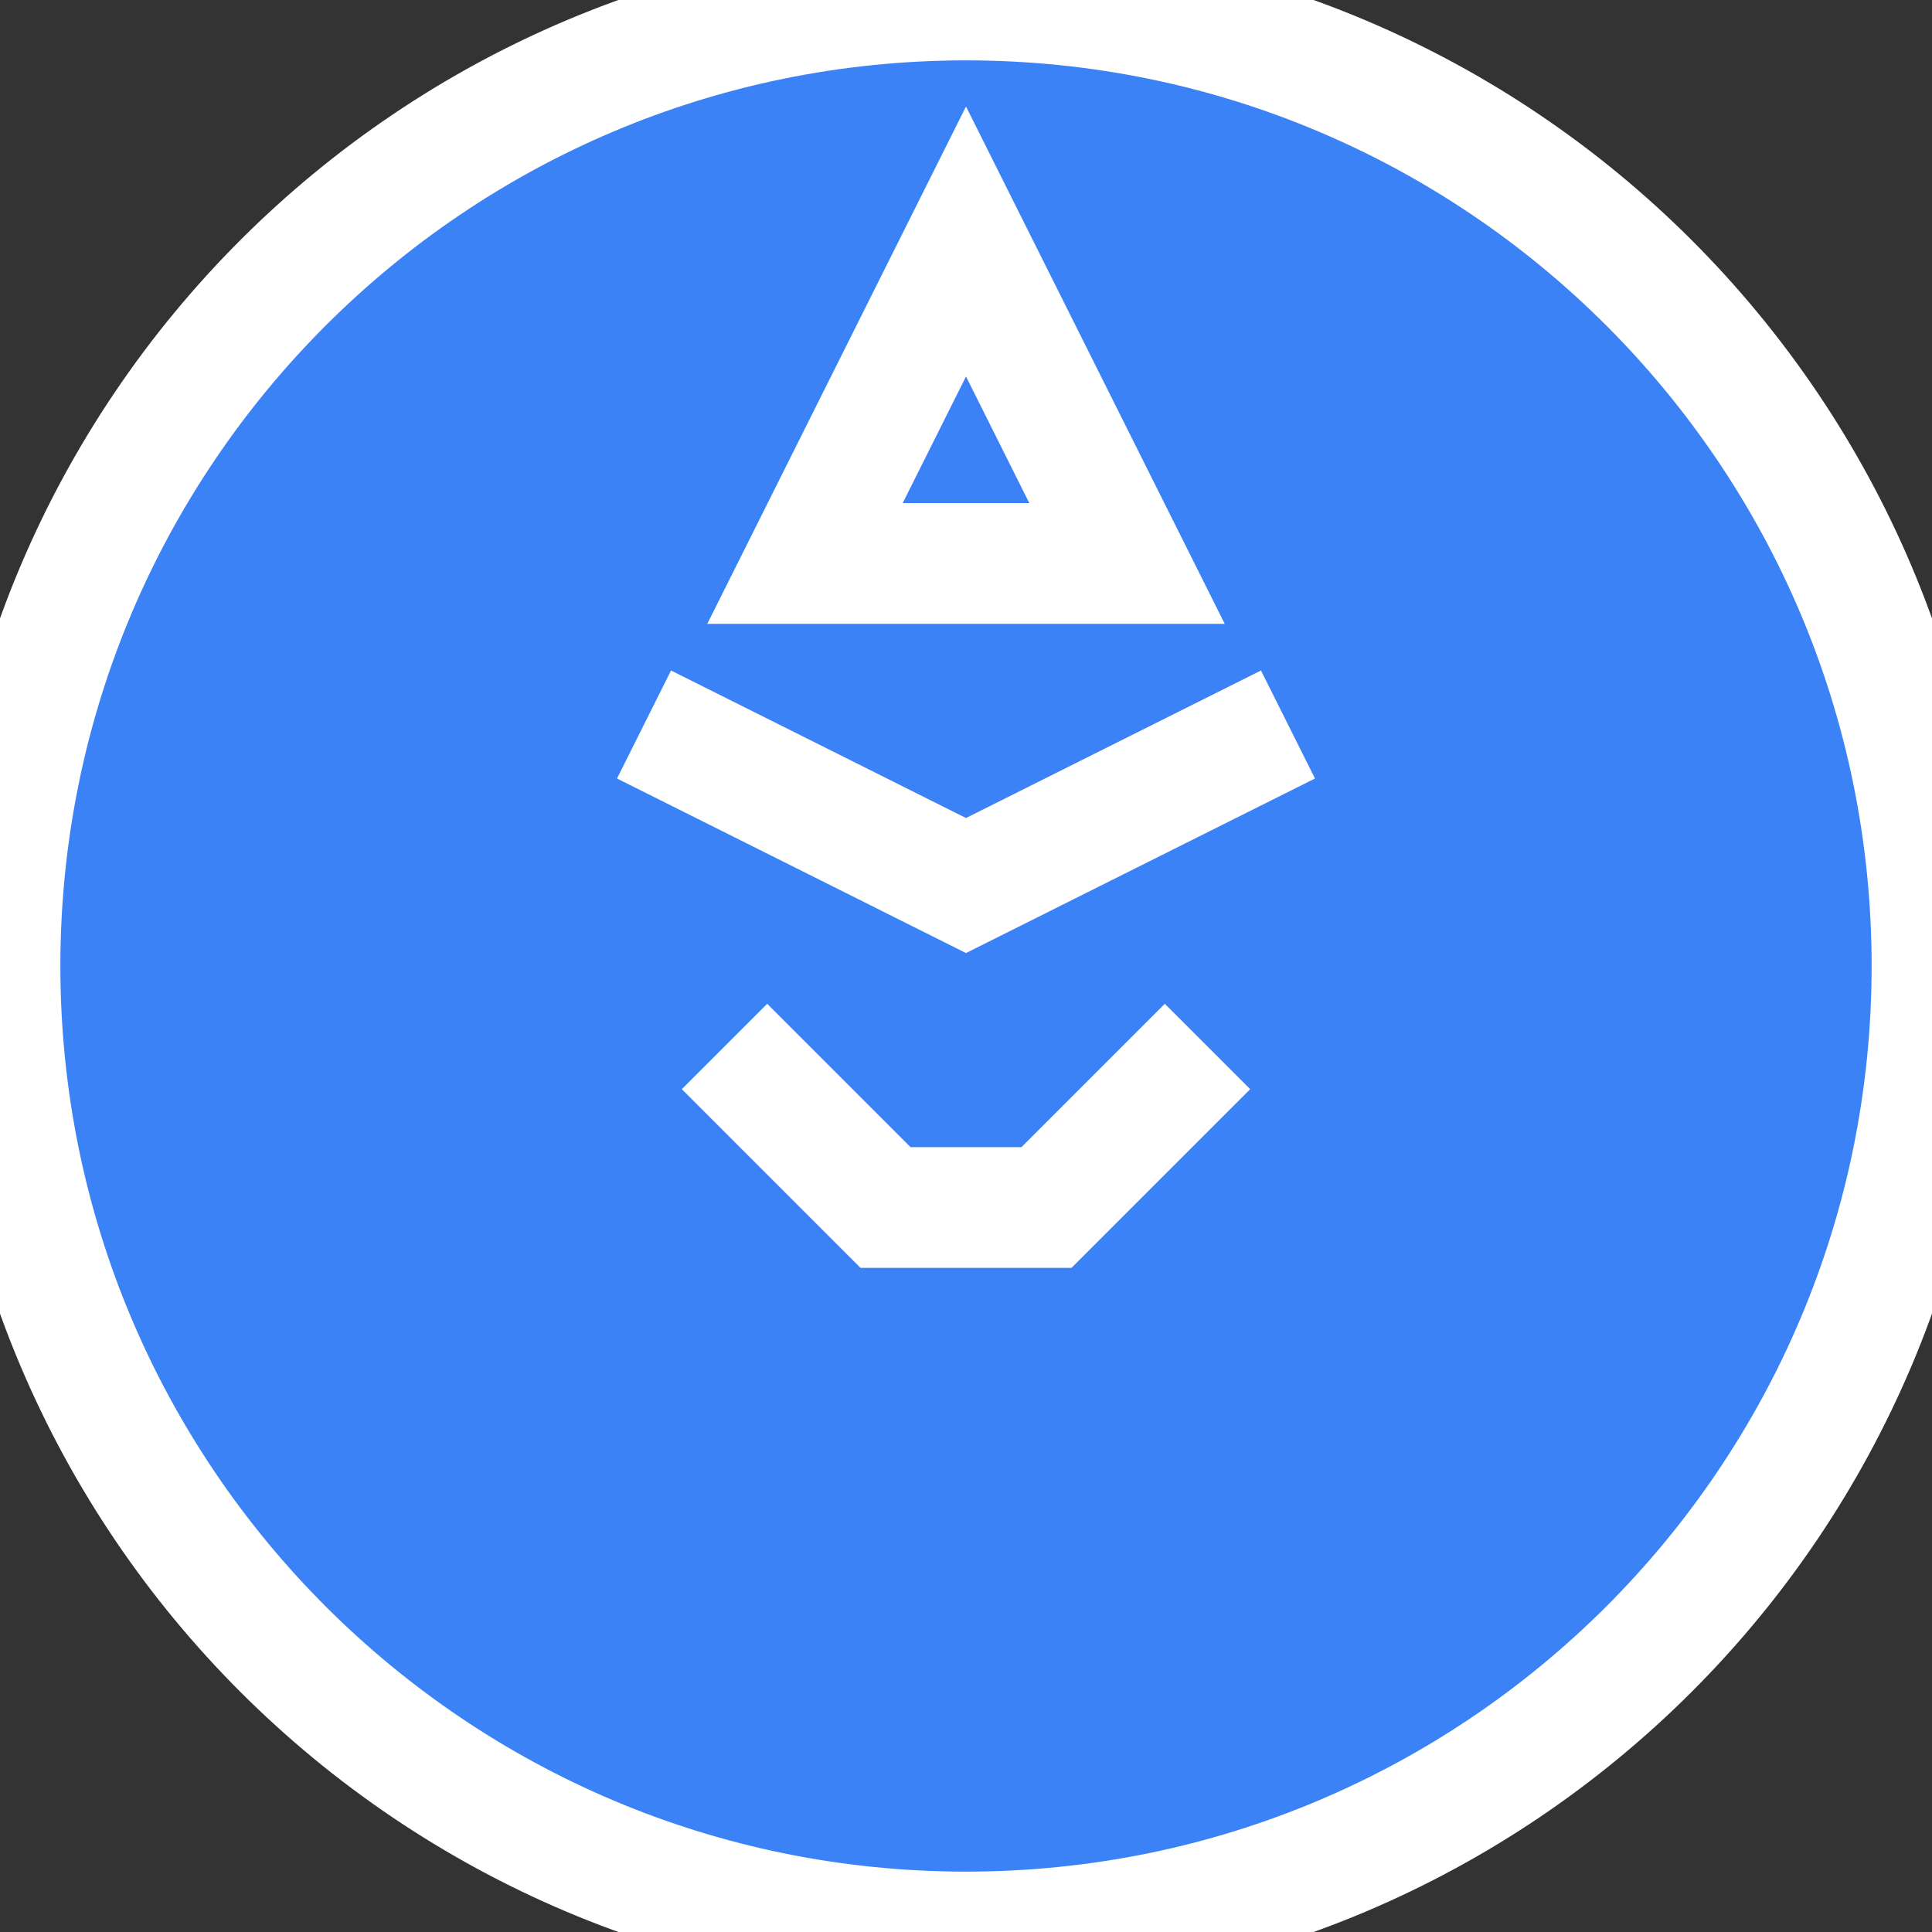
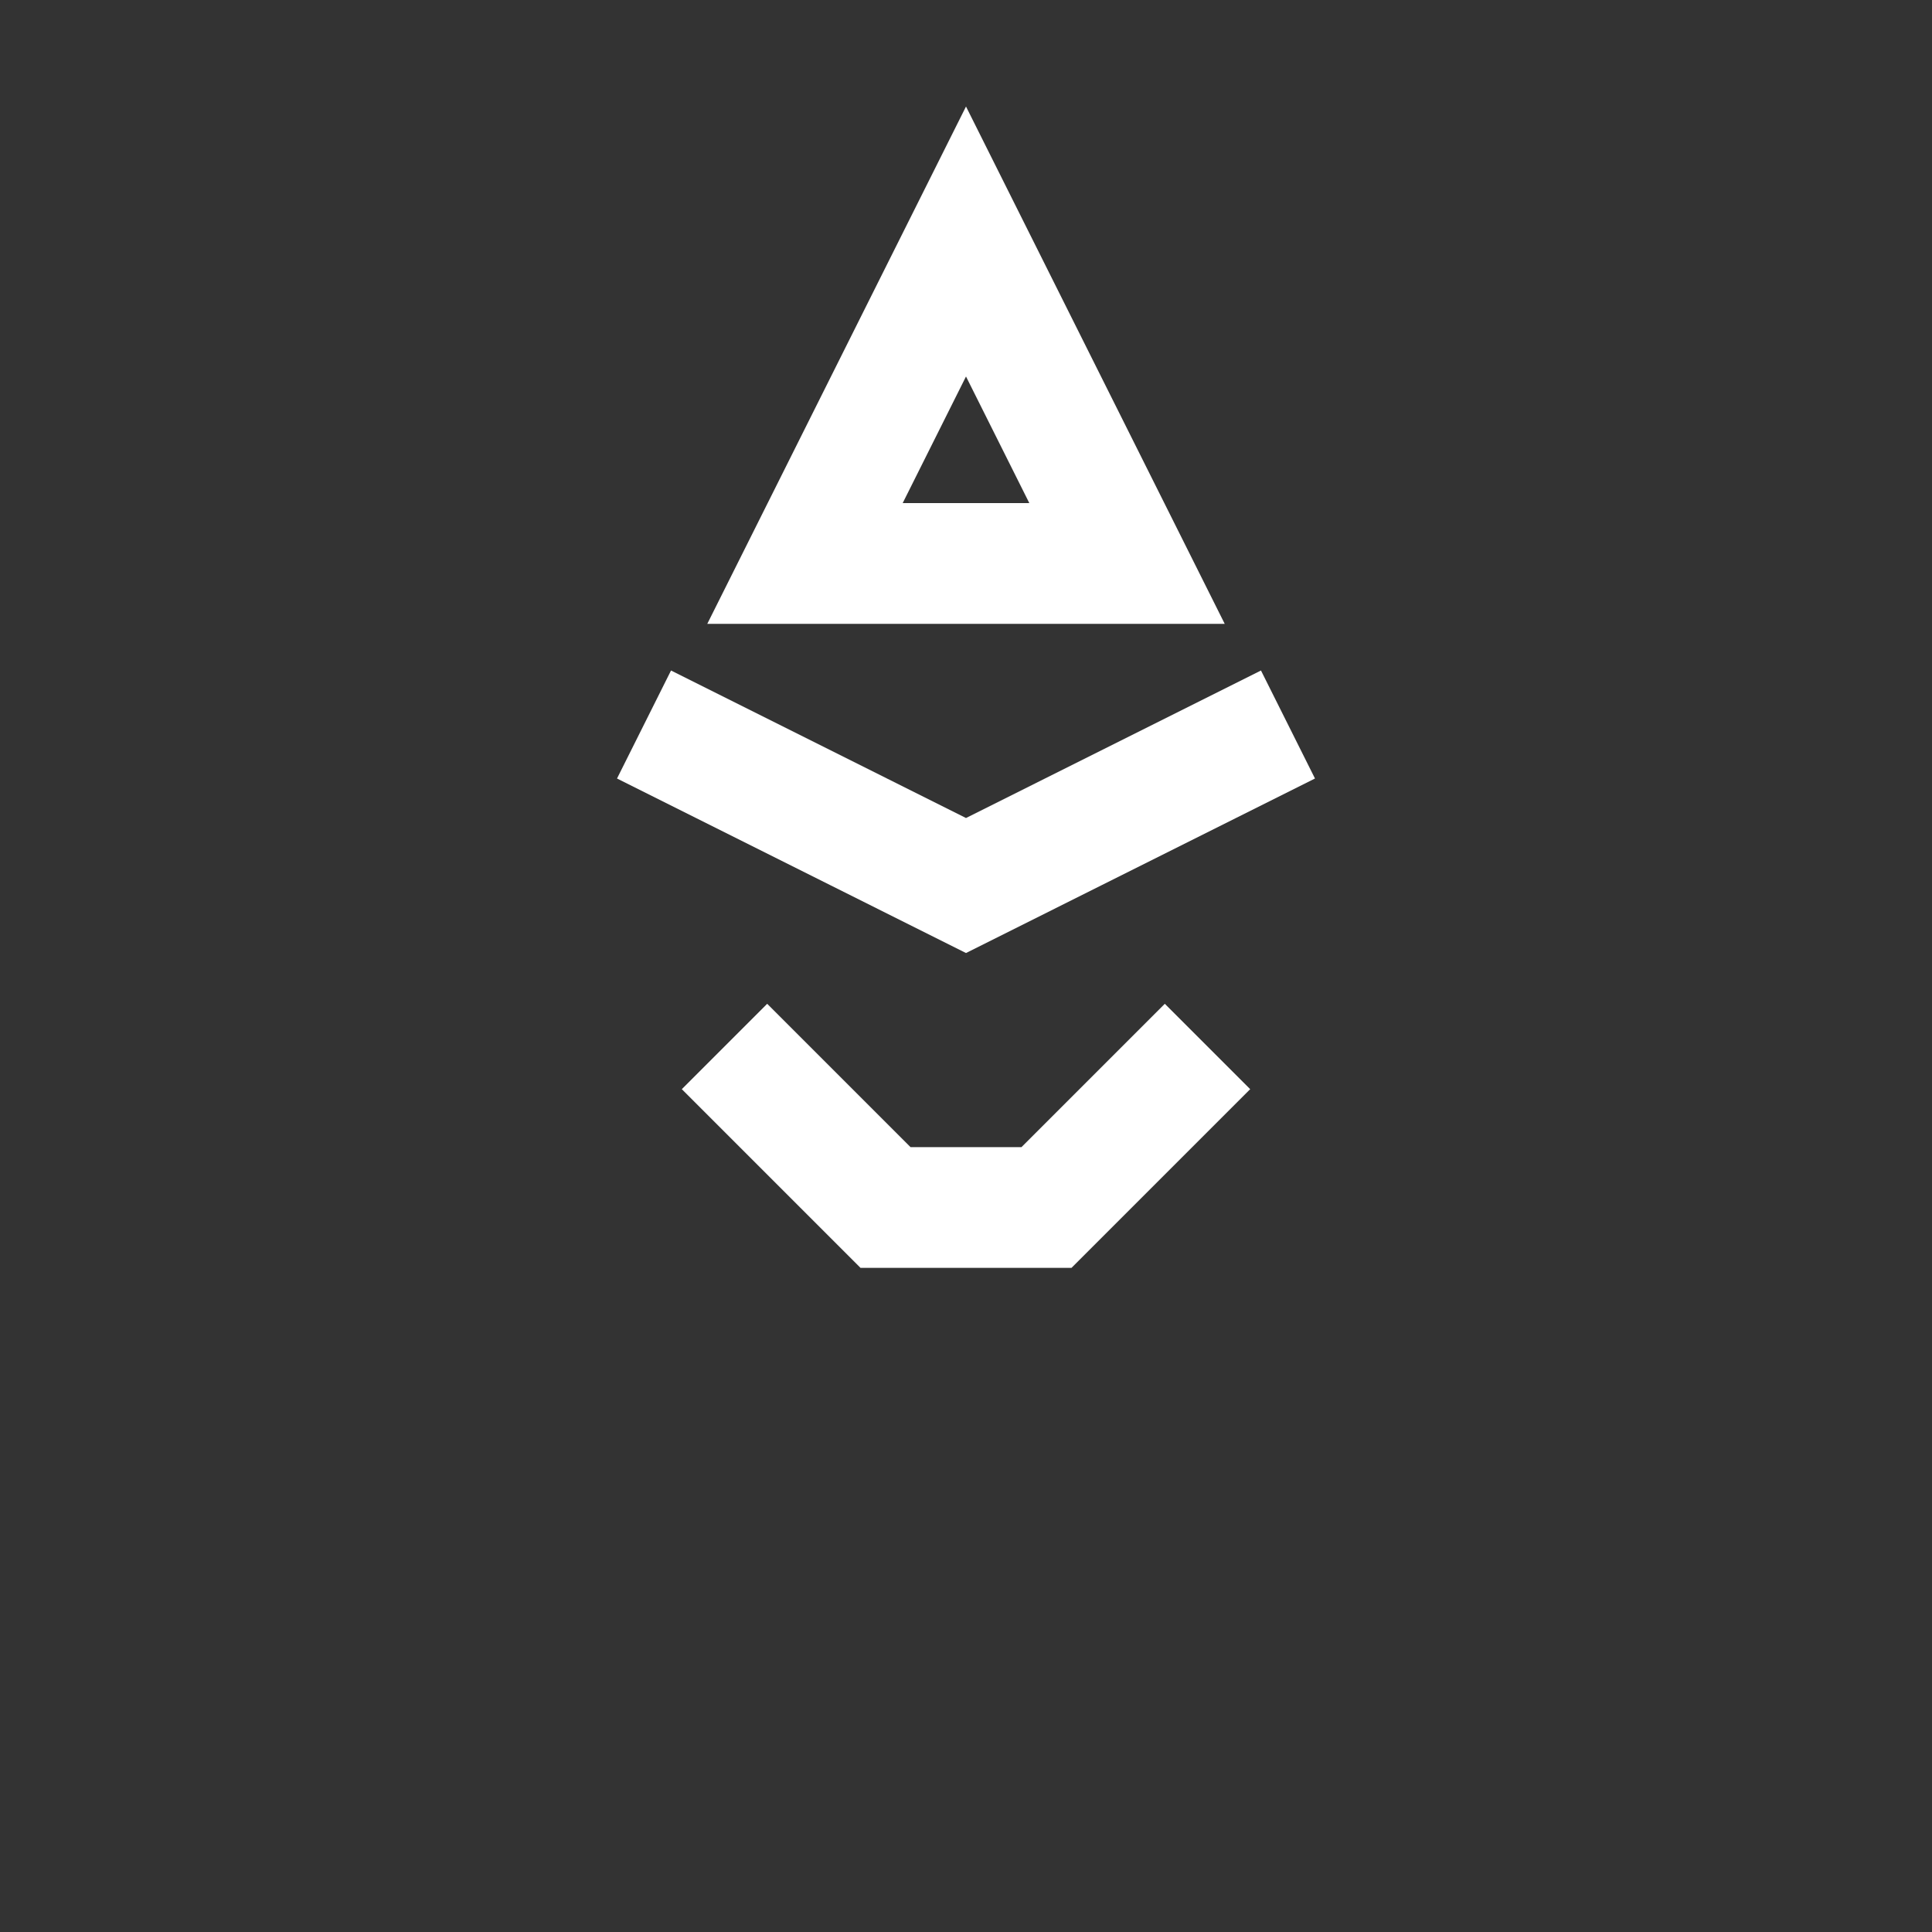
<svg xmlns="http://www.w3.org/2000/svg" width="32" height="32" viewBox="0 0 32 32" fill="none">
  <rect x="0" y="0" width="32" height="32" fill="#333333" stroke="none" />
-   <circle cx="16" cy="16" r="16" fill="#3B82F6" />
  <path d="M16 4L18.667 9.333H13.333L16 4Z M10.667 12L16 14.667L21.333 12 M12 17.333L14.667 20H17.333L20 17.333" stroke="white" stroke-width="2" />
-   <path d="M16 32C24.837 32 32 24.837 32 16C32 7.163 24.837 0 16 0C7.163 0 0 7.163 0 16C0 24.837 7.163 32 16 32Z" stroke="white" stroke-width="2" />
</svg>